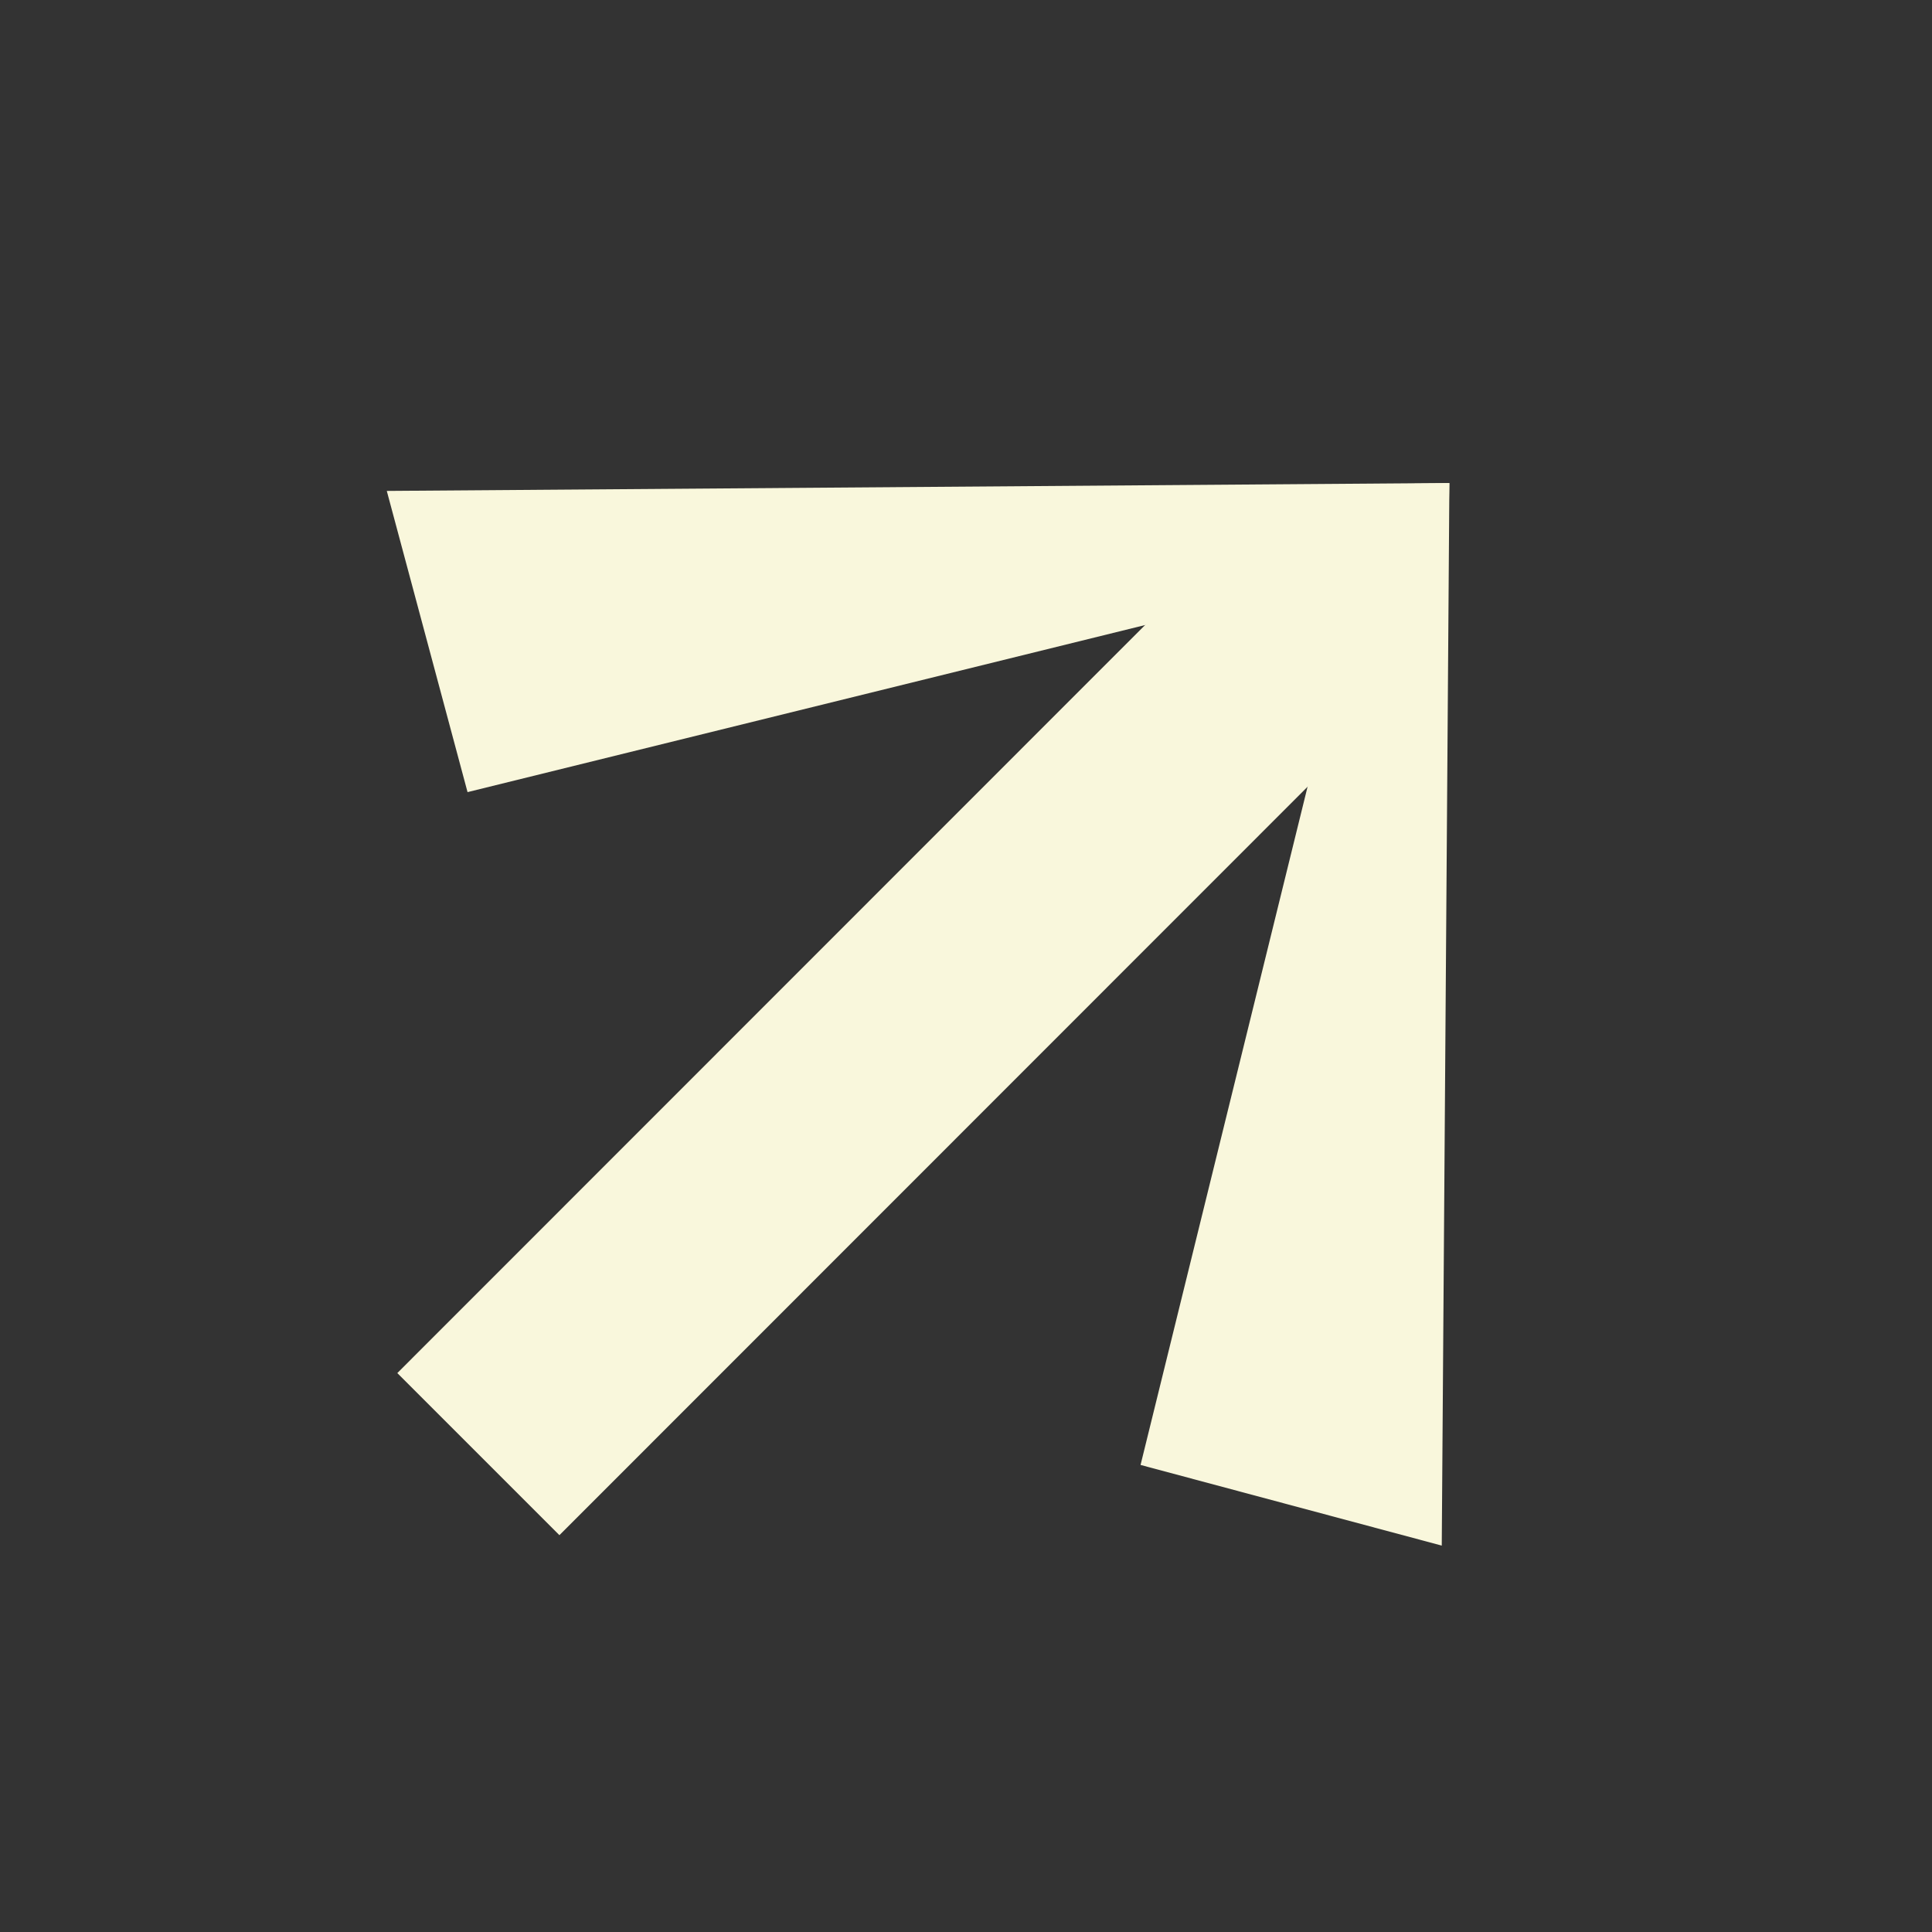
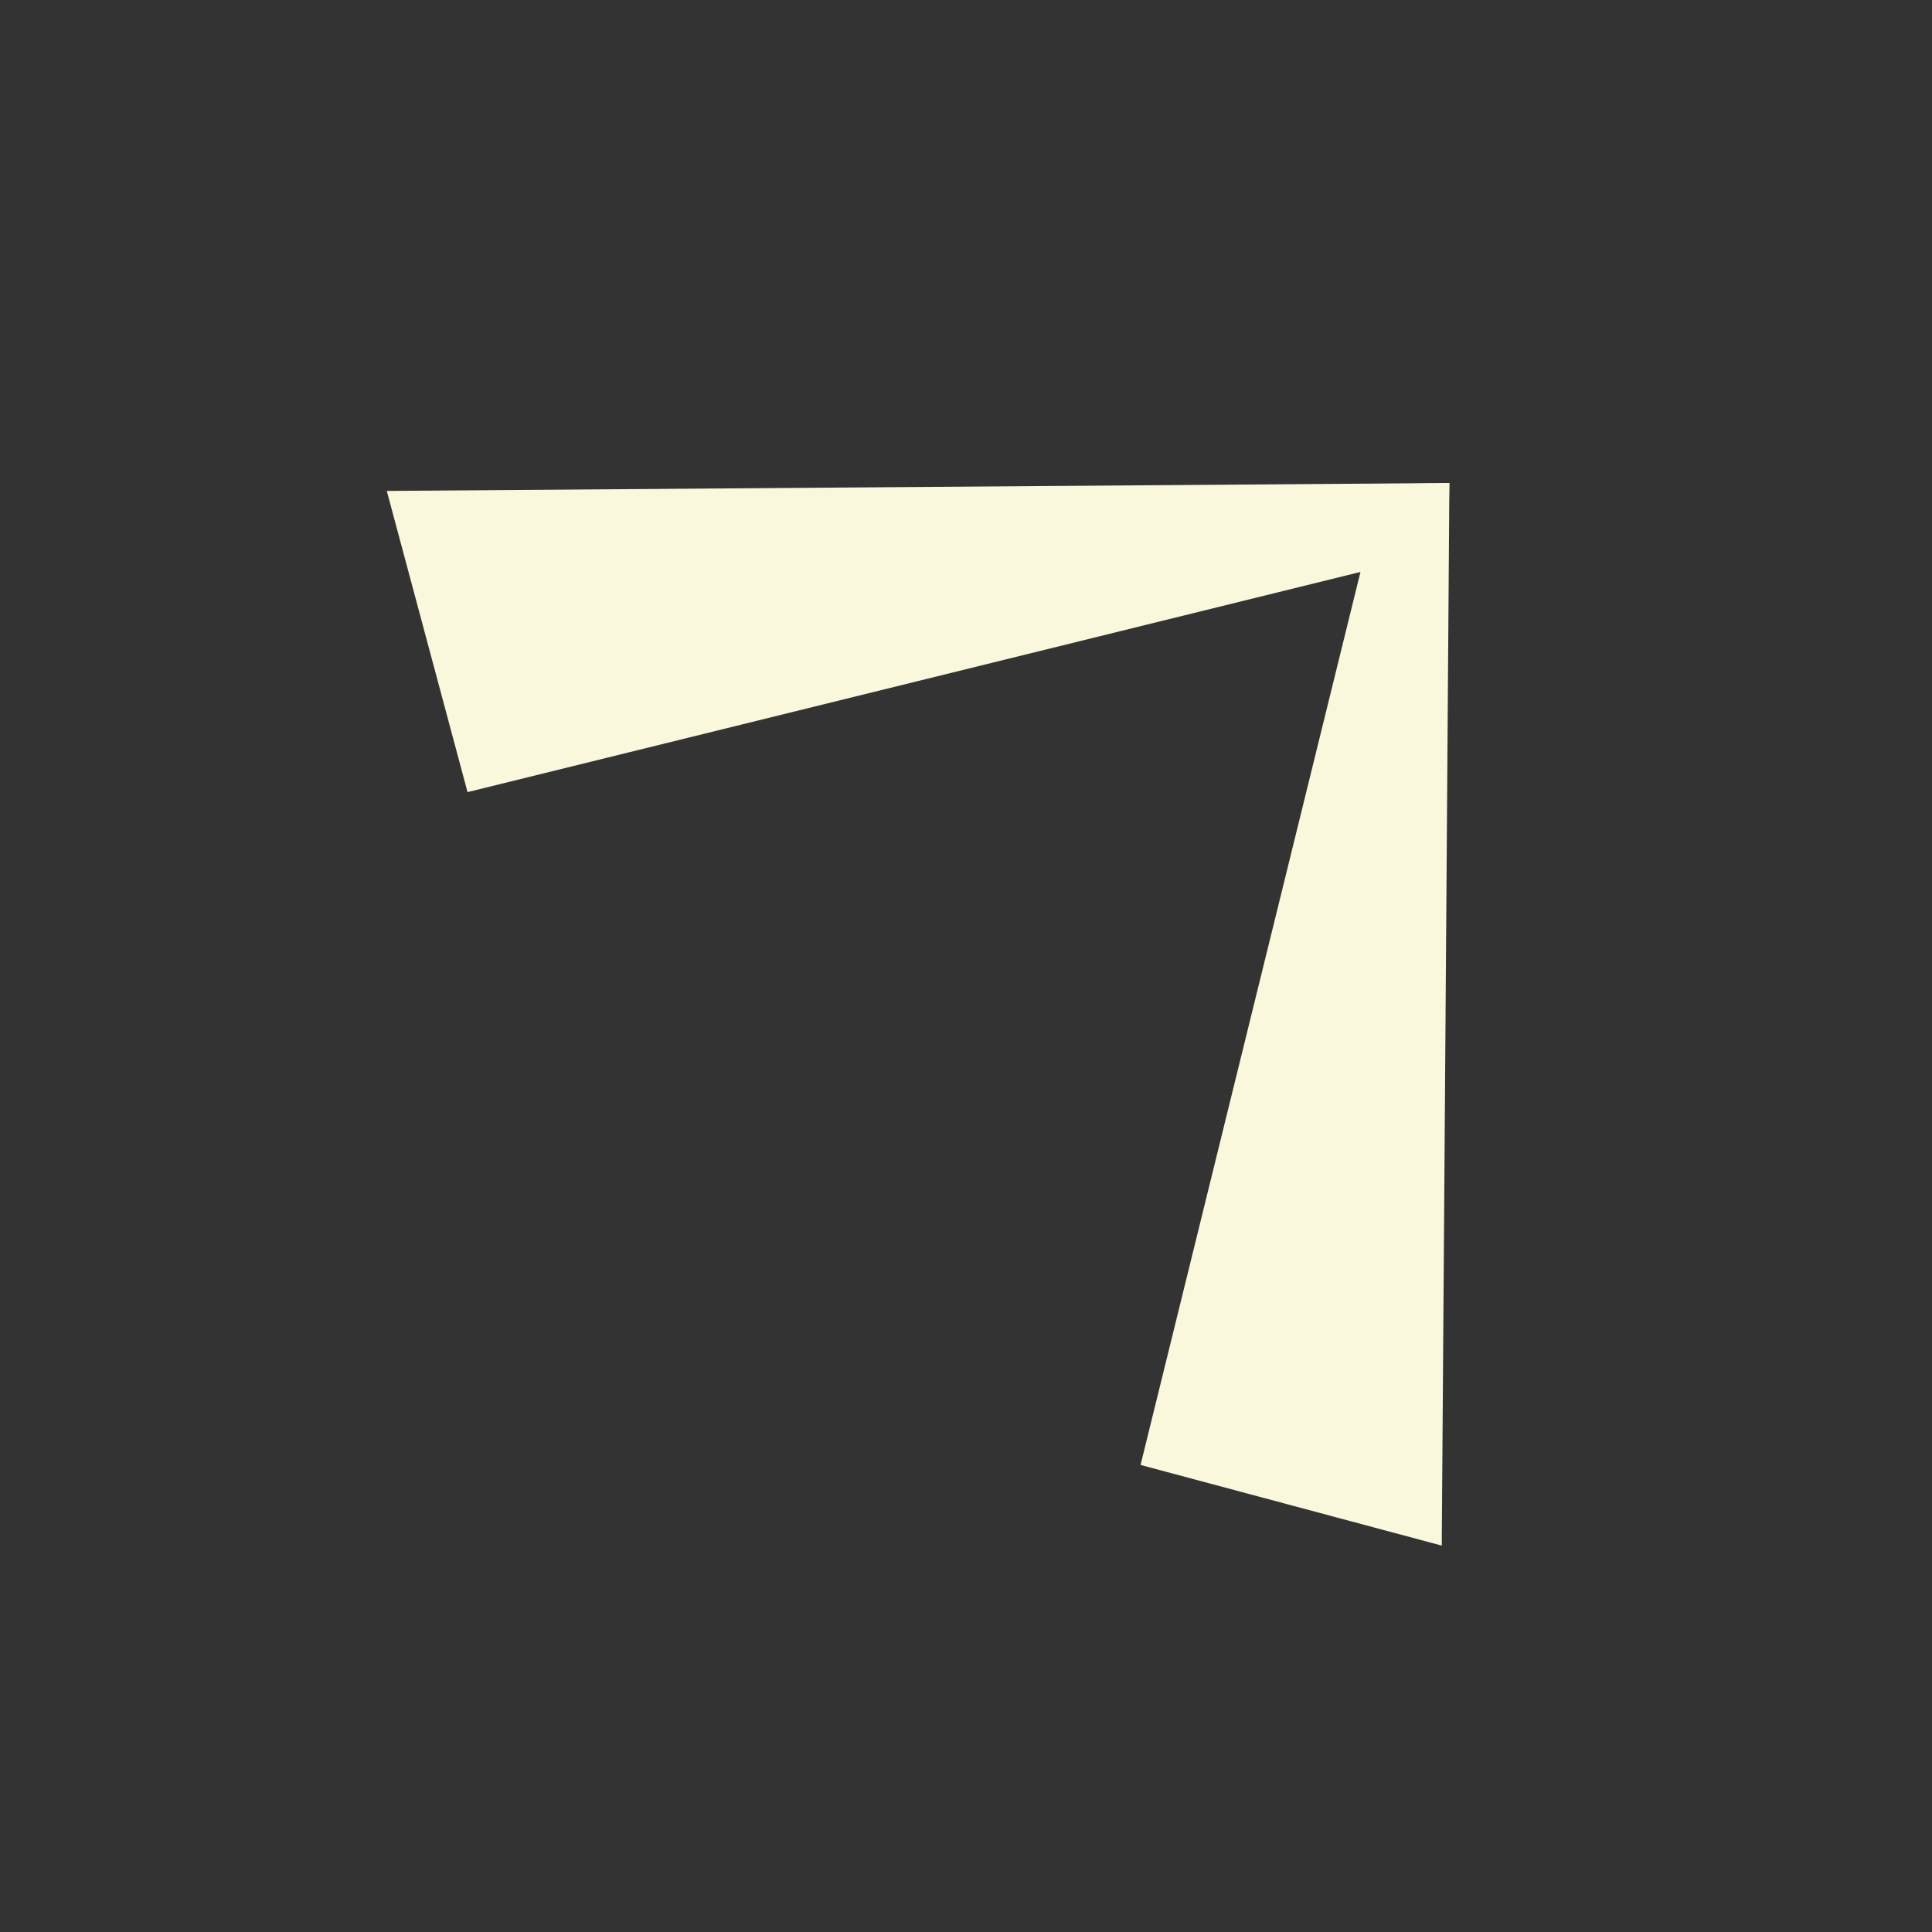
<svg xmlns="http://www.w3.org/2000/svg" width="20" height="20" viewBox="0 0 20 20" fill="none">
  <rect x="0" y="0" width="20" height="20" fill="#333333" stroke="none" />
  <path d="M11.807 15.165L14.925 16L15.004 5.001L14.307 5.013L11.807 15.165Z" fill="#F9F7DC" />
  <path d="M4.84 8.2L4.004 5.082L15.003 5L14.991 5.697L4.84 8.2Z" fill="#F9F7DC" />
-   <path d="M4.113 14.214L12.976 5.348L14.215 5.82L14.654 7.026L5.791 15.892L4.113 14.214Z" fill="#F9F7DC" />
</svg>